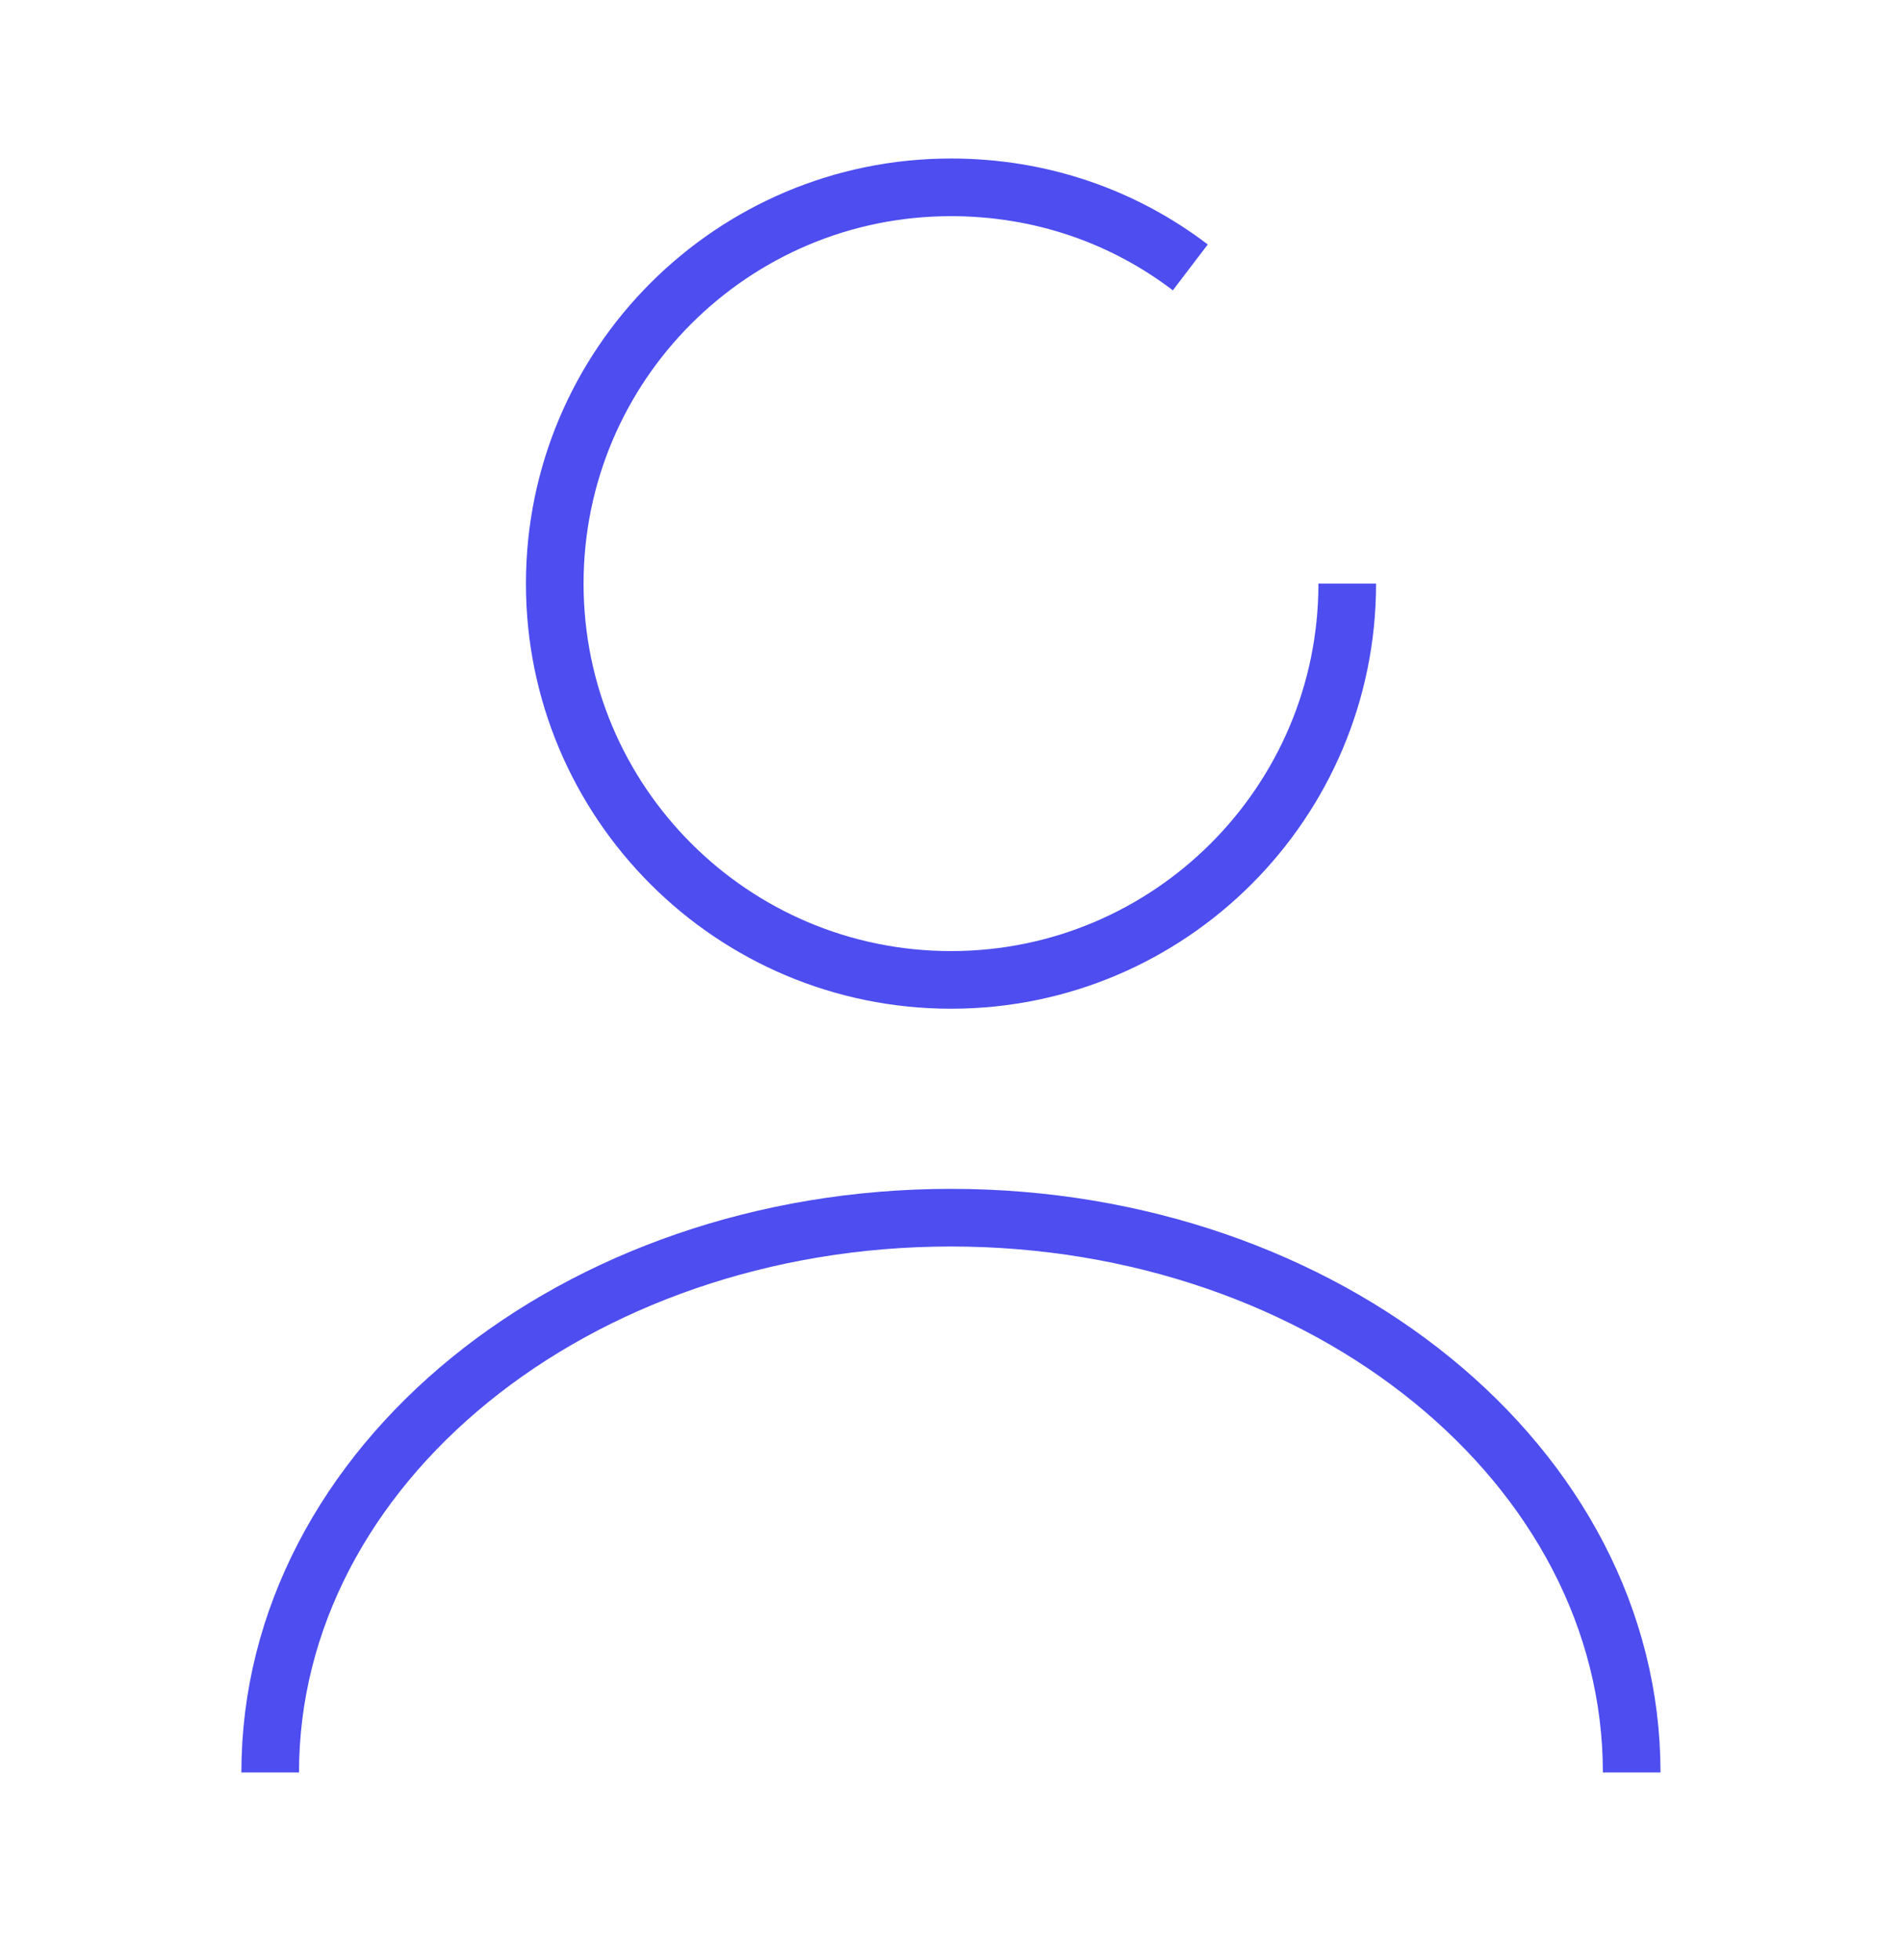
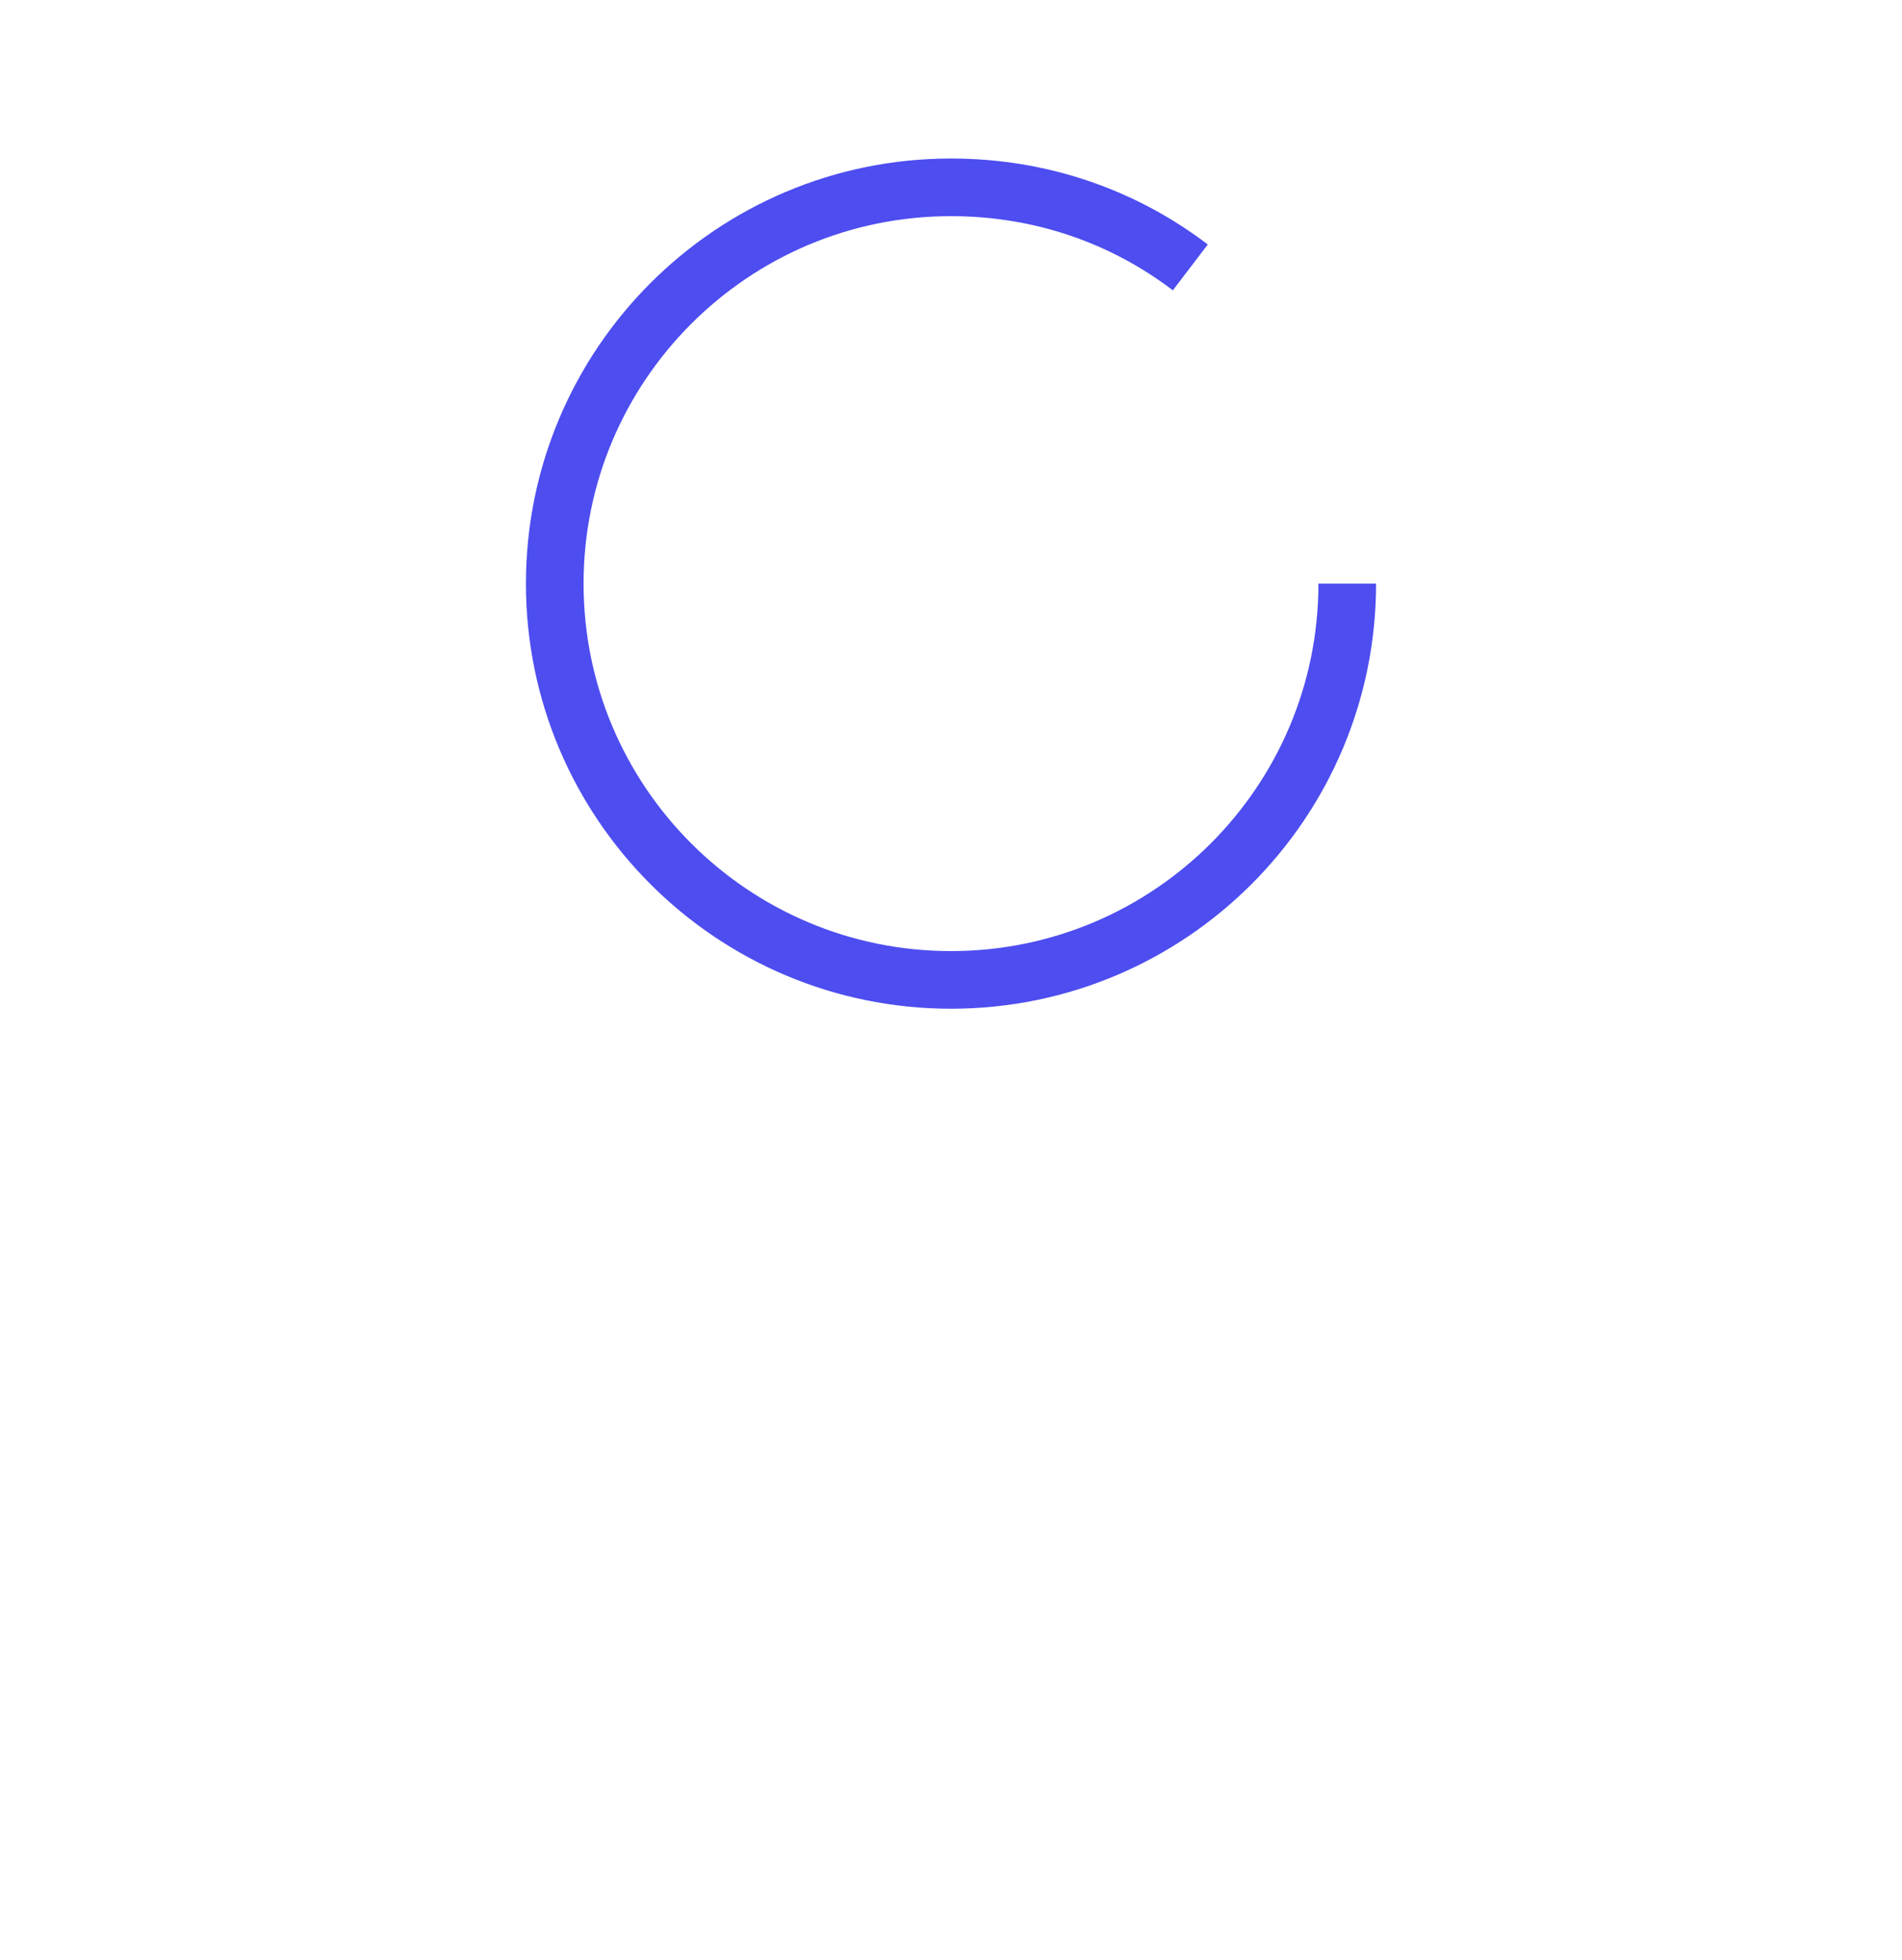
<svg xmlns="http://www.w3.org/2000/svg" width="33" height="34" viewBox="0 0 33 34" fill="none">
  <path d="M20.652 4.639C19.497 3.759 18.067 3.25 16.5 3.25C12.705 3.25 9.625 6.33 9.625 10.125C9.625 13.92 12.705 17 16.5 17C20.295 17 23.375 13.92 23.375 10.125" stroke="#4D4DF0" strokeWidth="2.77" strokeLinecap="round" strokeLinejoin="round" />
-   <path d="M28.31 30.75C28.31 25.429 23.016 21.125 16.499 21.125C9.981 21.125 4.688 25.429 4.688 30.75" stroke="#4D4DF0" strokeWidth="2.77" strokeLinecap="round" strokeLinejoin="round" />
</svg>